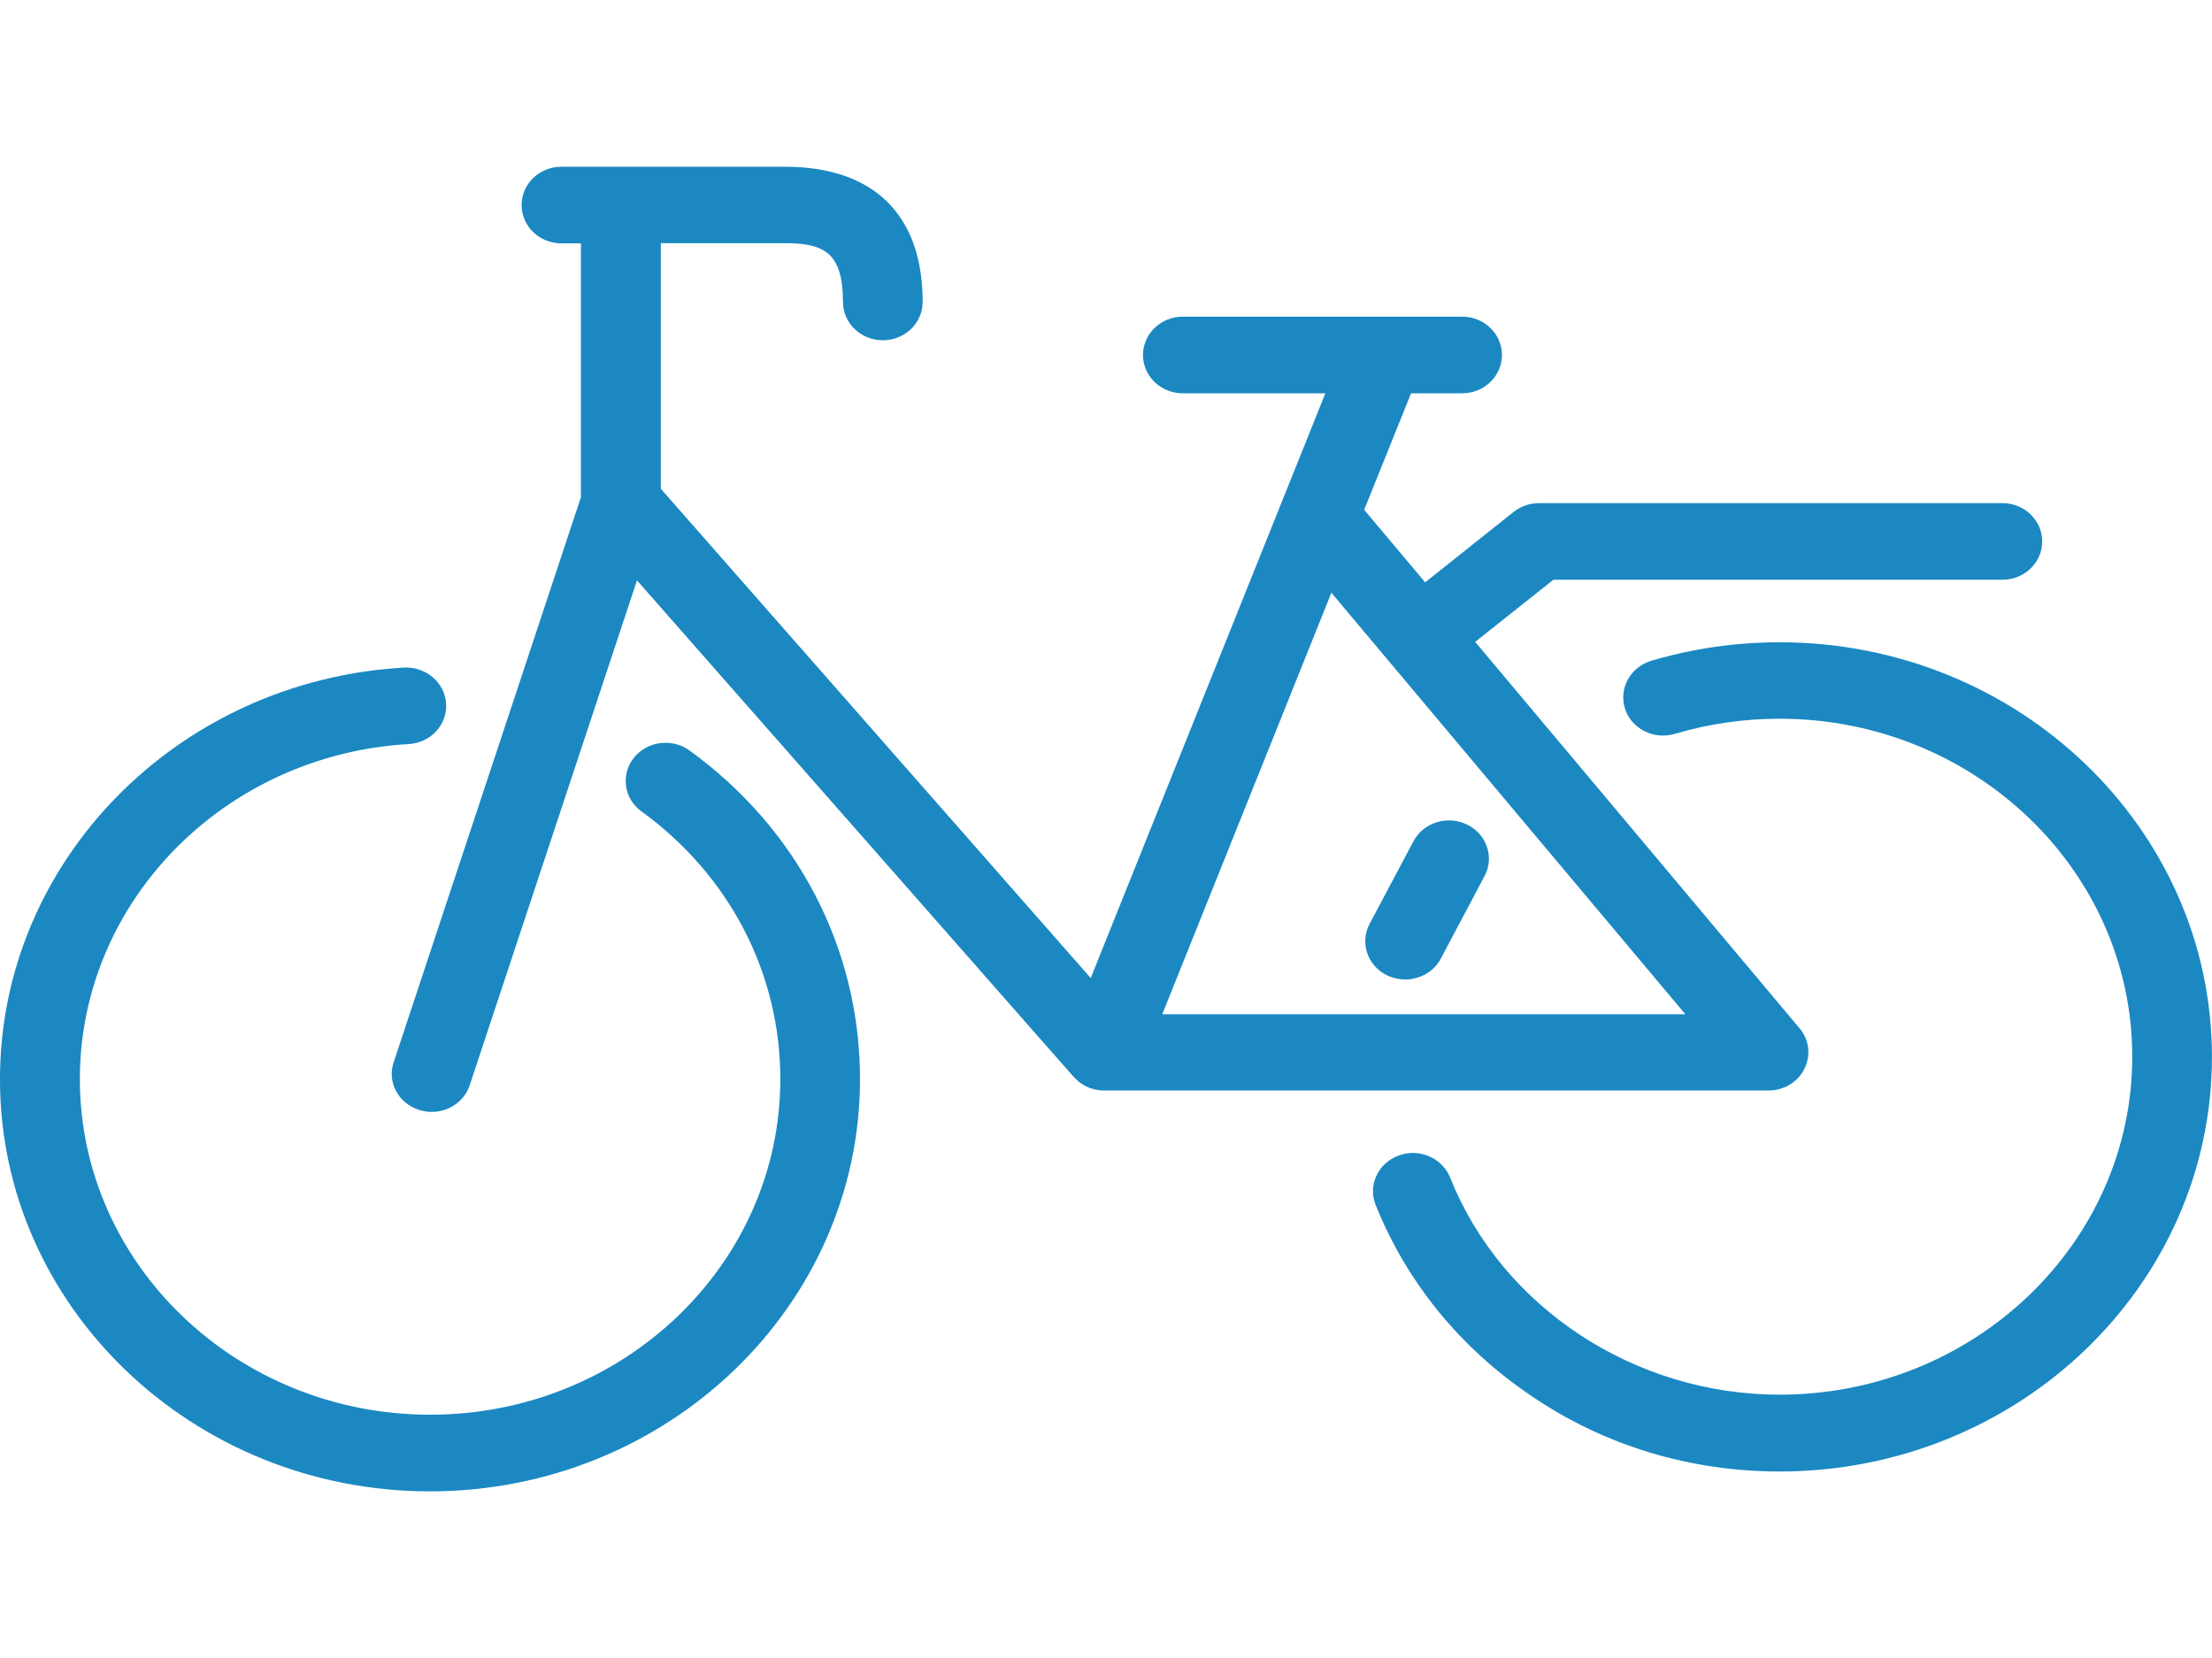
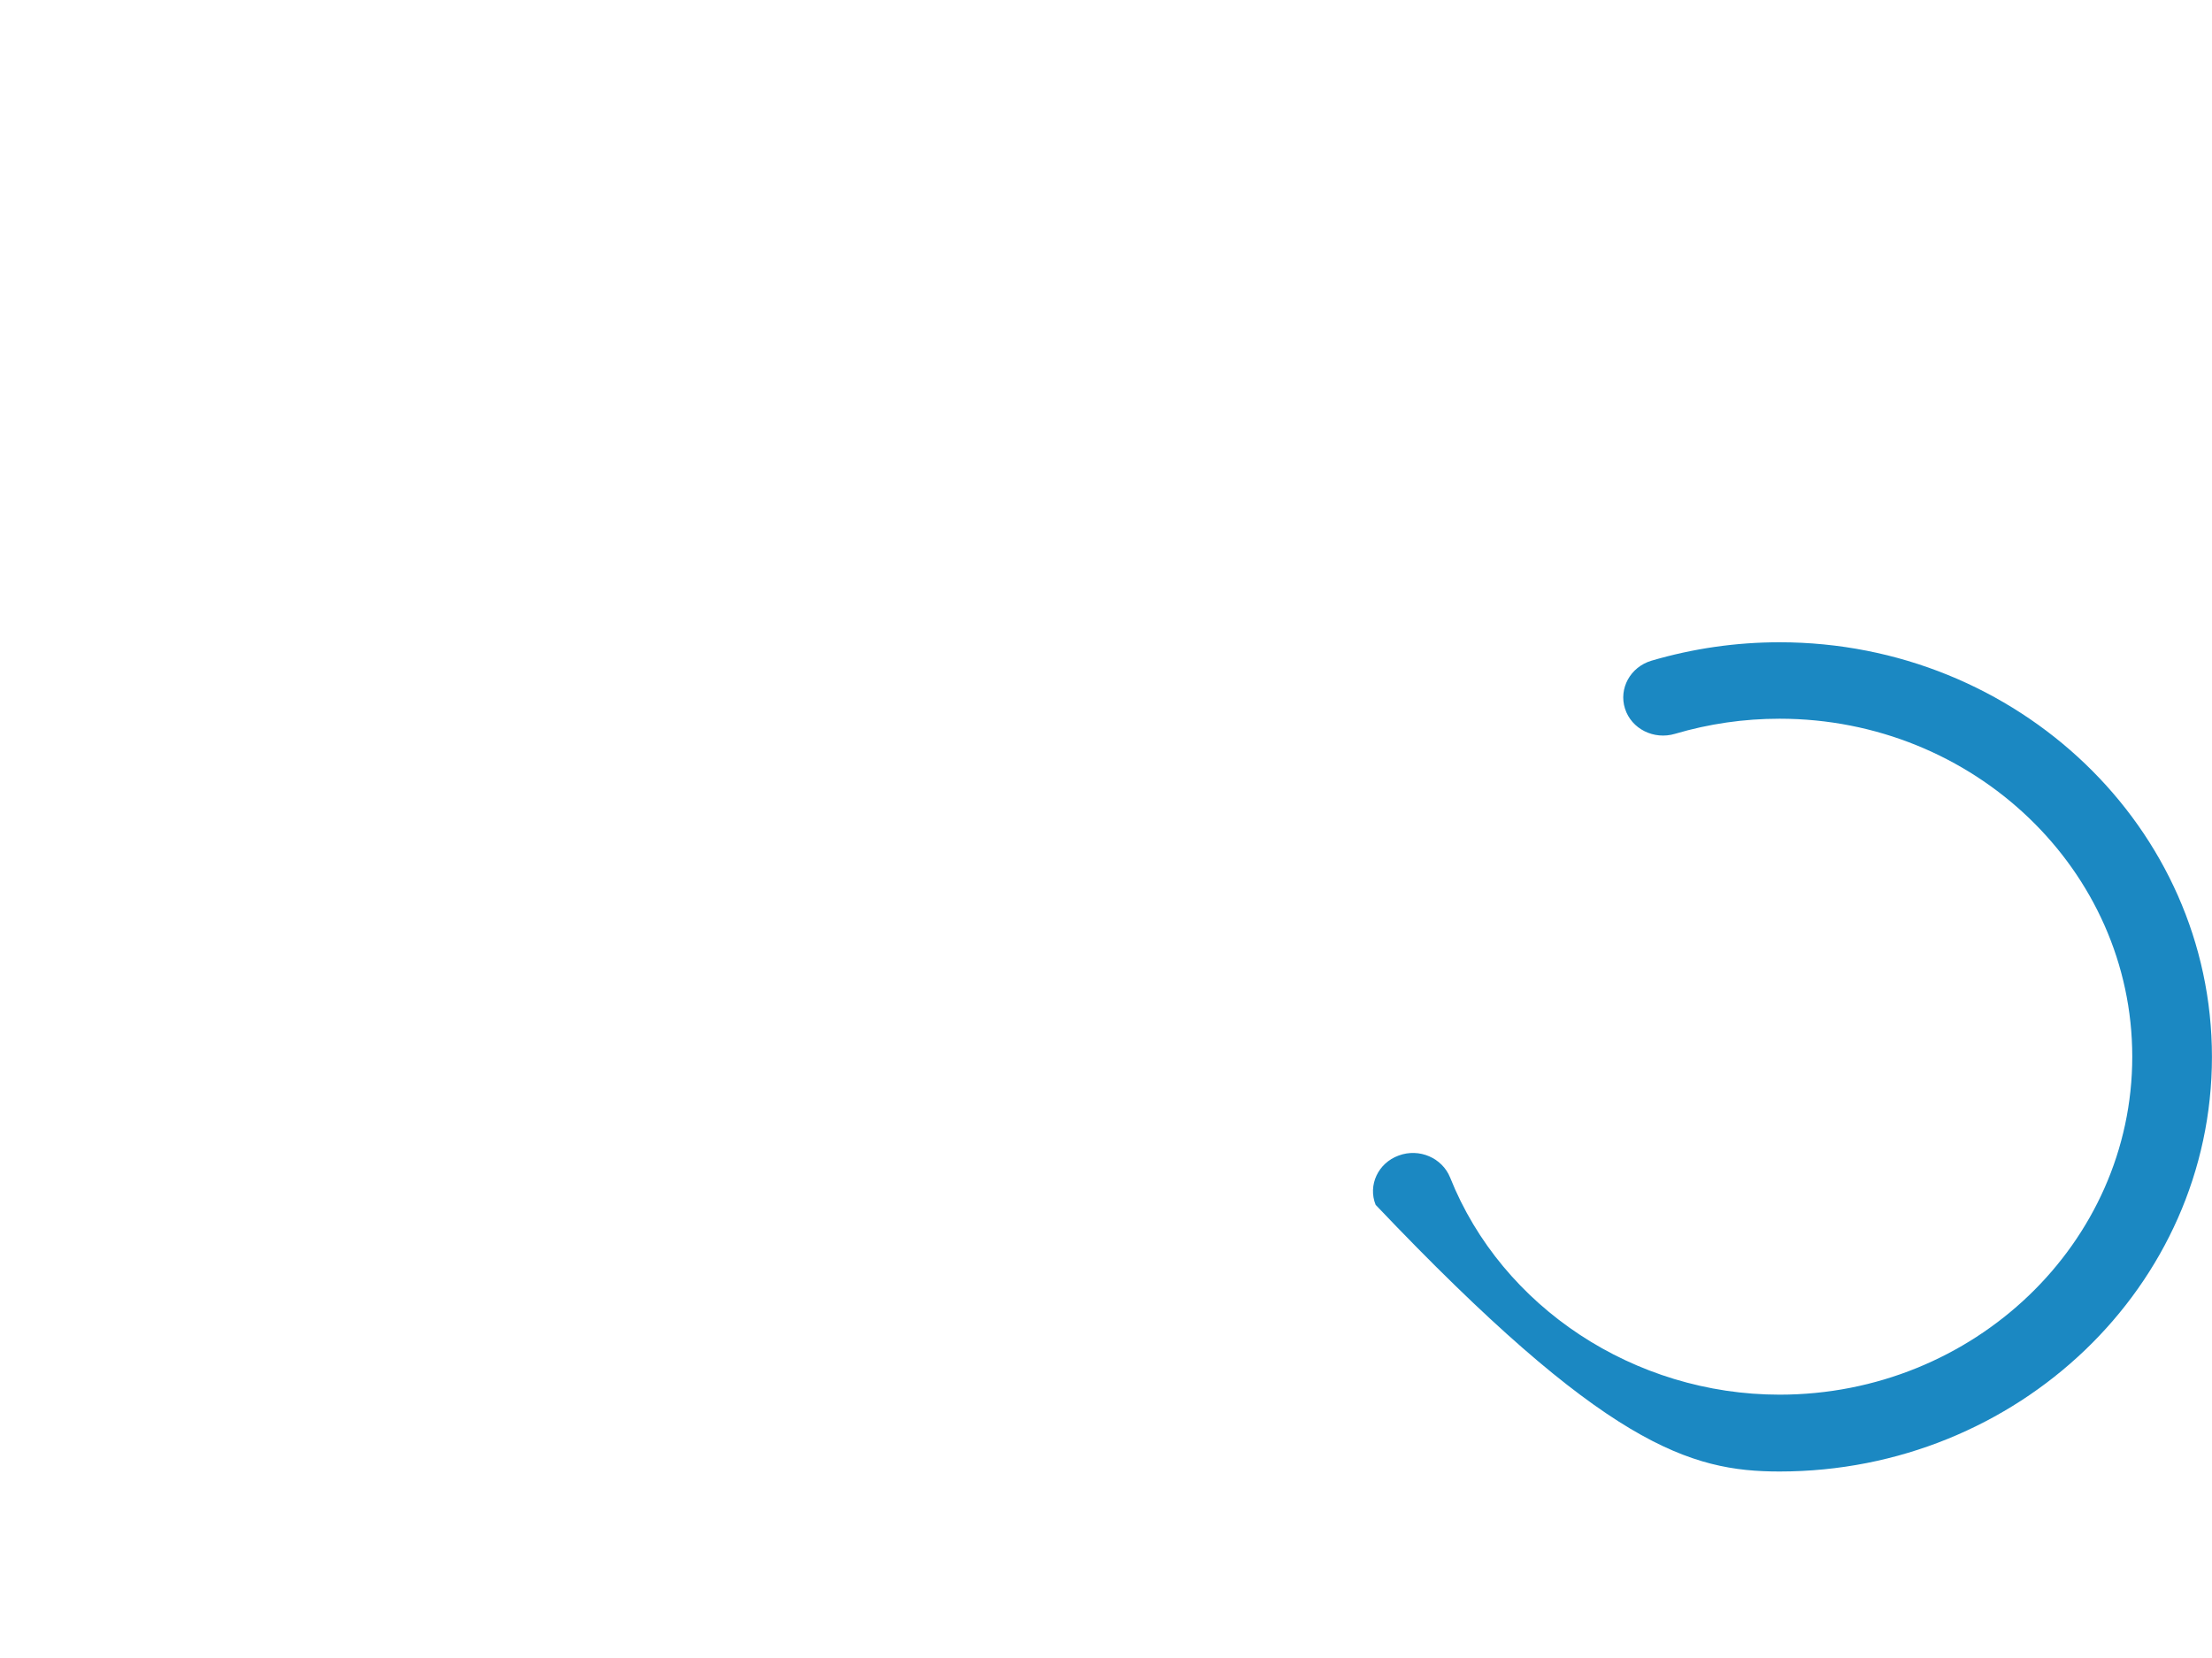
<svg xmlns="http://www.w3.org/2000/svg" id="body_1" width="819" height="614">
  <g transform="matrix(17.804 0 0 17.804 -302.674 -401.168)">
-     <path d="M46.394 40.03C 46.601 39.638 47.101 39.482 47.511 39.682C 47.921 39.883 48.081 40.361 47.873 40.753L47.873 40.753L46.963 42.47C 46.816 42.748 46.523 42.903 46.221 42.903C 46.096 42.903 45.966 42.874 45.846 42.817C 45.436 42.617 45.276 42.139 45.483 41.746L45.483 41.746L46.394 40.03z" stroke="none" fill="#1B88C2" fill-rule="nonzero" />
-     <path d="M25.729 45.62C 25.811 45.645 25.897 45.657 25.979 45.657C 26.333 45.657 26.657 45.441 26.769 45.101L26.769 45.101L30.247 34.603L39.329 44.93C 39.333 44.934 39.333 44.934 39.338 44.938C 39.346 44.946 39.351 44.954 39.359 44.958C 39.372 44.975 39.389 44.987 39.407 45.003C 39.415 45.011 39.42 45.016 39.428 45.024C 39.446 45.036 39.463 45.052 39.48 45.065C 39.489 45.069 39.493 45.073 39.502 45.077C 39.523 45.093 39.549 45.105 39.571 45.118C 39.575 45.118 39.575 45.122 39.579 45.122C 39.609 45.134 39.635 45.151 39.666 45.159C 39.67 45.159 39.67 45.159 39.674 45.163C 39.7 45.171 39.726 45.179 39.752 45.187C 39.761 45.191 39.769 45.191 39.778 45.191C 39.799 45.195 39.821 45.2 39.843 45.204C 39.851 45.204 39.864 45.208 39.873 45.208C 39.899 45.212 39.924 45.212 39.946 45.212C 39.95 45.212 39.955 45.212 39.959 45.212L39.959 45.212L53.779 45.212C 54.098 45.212 54.392 45.036 54.526 44.758C 54.664 44.48 54.625 44.153 54.422 43.916L54.422 43.916L47.678 35.882L49.305 34.59L58.642 34.59C 59.099 34.59 59.47 34.235 59.47 33.793C 59.47 33.352 59.099 32.996 58.642 32.996L58.642 32.996L49.007 32.996C 48.813 32.996 48.627 33.062 48.476 33.18L48.476 33.18L46.638 34.644L45.37 33.135L46.345 30.712L47.406 30.712C 47.864 30.712 48.235 30.357 48.235 29.915C 48.235 29.474 47.864 29.118 47.406 29.118L47.406 29.118L41.599 29.118C 41.141 29.118 40.77 29.474 40.77 29.915C 40.77 30.357 41.141 30.712 41.599 30.712L41.599 30.712L44.563 30.712L39.683 42.874L30.743 32.698L30.743 27.59L33.323 27.59C 34.125 27.59 34.531 27.778 34.531 28.812C 34.531 29.253 34.902 29.609 35.359 29.609C 35.817 29.609 36.188 29.253 36.188 28.812C 36.188 26.997 35.17 26 33.319 26L33.319 26L28.676 26C 28.219 26 27.848 26.355 27.848 26.797C 27.848 27.238 28.219 27.594 28.676 27.594L28.676 27.594L29.081 27.594L29.081 32.874L25.185 44.632C 25.047 45.04 25.289 45.49 25.729 45.62zM41.171 43.626L44.688 34.86L52.049 43.626L41.171 43.626z" stroke="none" fill="#1B88C2" fill-rule="nonzero" />
-     <path d="M54.008 53.136C 58.966 53.136 63 49.27 63 44.513C 63 39.756 58.966 35.89 54.008 35.89C 53.098 35.89 52.201 36.021 51.342 36.274C 50.906 36.405 50.66 36.85 50.794 37.271C 50.928 37.692 51.394 37.925 51.834 37.794C 52.537 37.586 53.266 37.48 54.008 37.48C 58.051 37.48 61.343 40.635 61.343 44.509C 61.343 48.383 58.051 51.538 54.008 51.538C 50.992 51.538 48.235 49.724 47.157 47.022C 46.993 46.614 46.514 46.405 46.087 46.565C 45.659 46.72 45.444 47.182 45.608 47.59C 46.251 49.2 47.377 50.578 48.857 51.571C 50.371 52.601 52.153 53.136 54.008 53.136z" stroke="none" fill="#1B88C2" fill-rule="nonzero" />
-     <path d="M25.94 53.549C 30.872 53.549 34.885 49.703 34.885 44.975C 34.885 42.269 33.594 39.776 31.342 38.142C 30.976 37.876 30.458 37.946 30.182 38.293C 29.905 38.644 29.974 39.143 30.341 39.408C 32.175 40.741 33.228 42.772 33.228 44.975C 33.228 48.824 29.962 51.955 25.945 51.955C 21.927 51.955 18.661 48.824 18.661 44.975C 18.661 41.288 21.664 38.227 25.5 38.007C 25.957 37.982 26.307 37.602 26.277 37.165C 26.251 36.728 25.858 36.392 25.396 36.417C 20.689 36.687 17 40.447 17 44.975C 16.996 49.703 21.008 53.549 25.94 53.549z" stroke="none" fill="#1B88C2" fill-rule="nonzero" />
+     <path d="M54.008 53.136C 58.966 53.136 63 49.27 63 44.513C 63 39.756 58.966 35.89 54.008 35.89C 53.098 35.89 52.201 36.021 51.342 36.274C 50.906 36.405 50.66 36.85 50.794 37.271C 50.928 37.692 51.394 37.925 51.834 37.794C 52.537 37.586 53.266 37.48 54.008 37.48C 58.051 37.48 61.343 40.635 61.343 44.509C 61.343 48.383 58.051 51.538 54.008 51.538C 50.992 51.538 48.235 49.724 47.157 47.022C 46.993 46.614 46.514 46.405 46.087 46.565C 45.659 46.72 45.444 47.182 45.608 47.59C 50.371 52.601 52.153 53.136 54.008 53.136z" stroke="none" fill="#1B88C2" fill-rule="nonzero" />
  </g>
</svg>